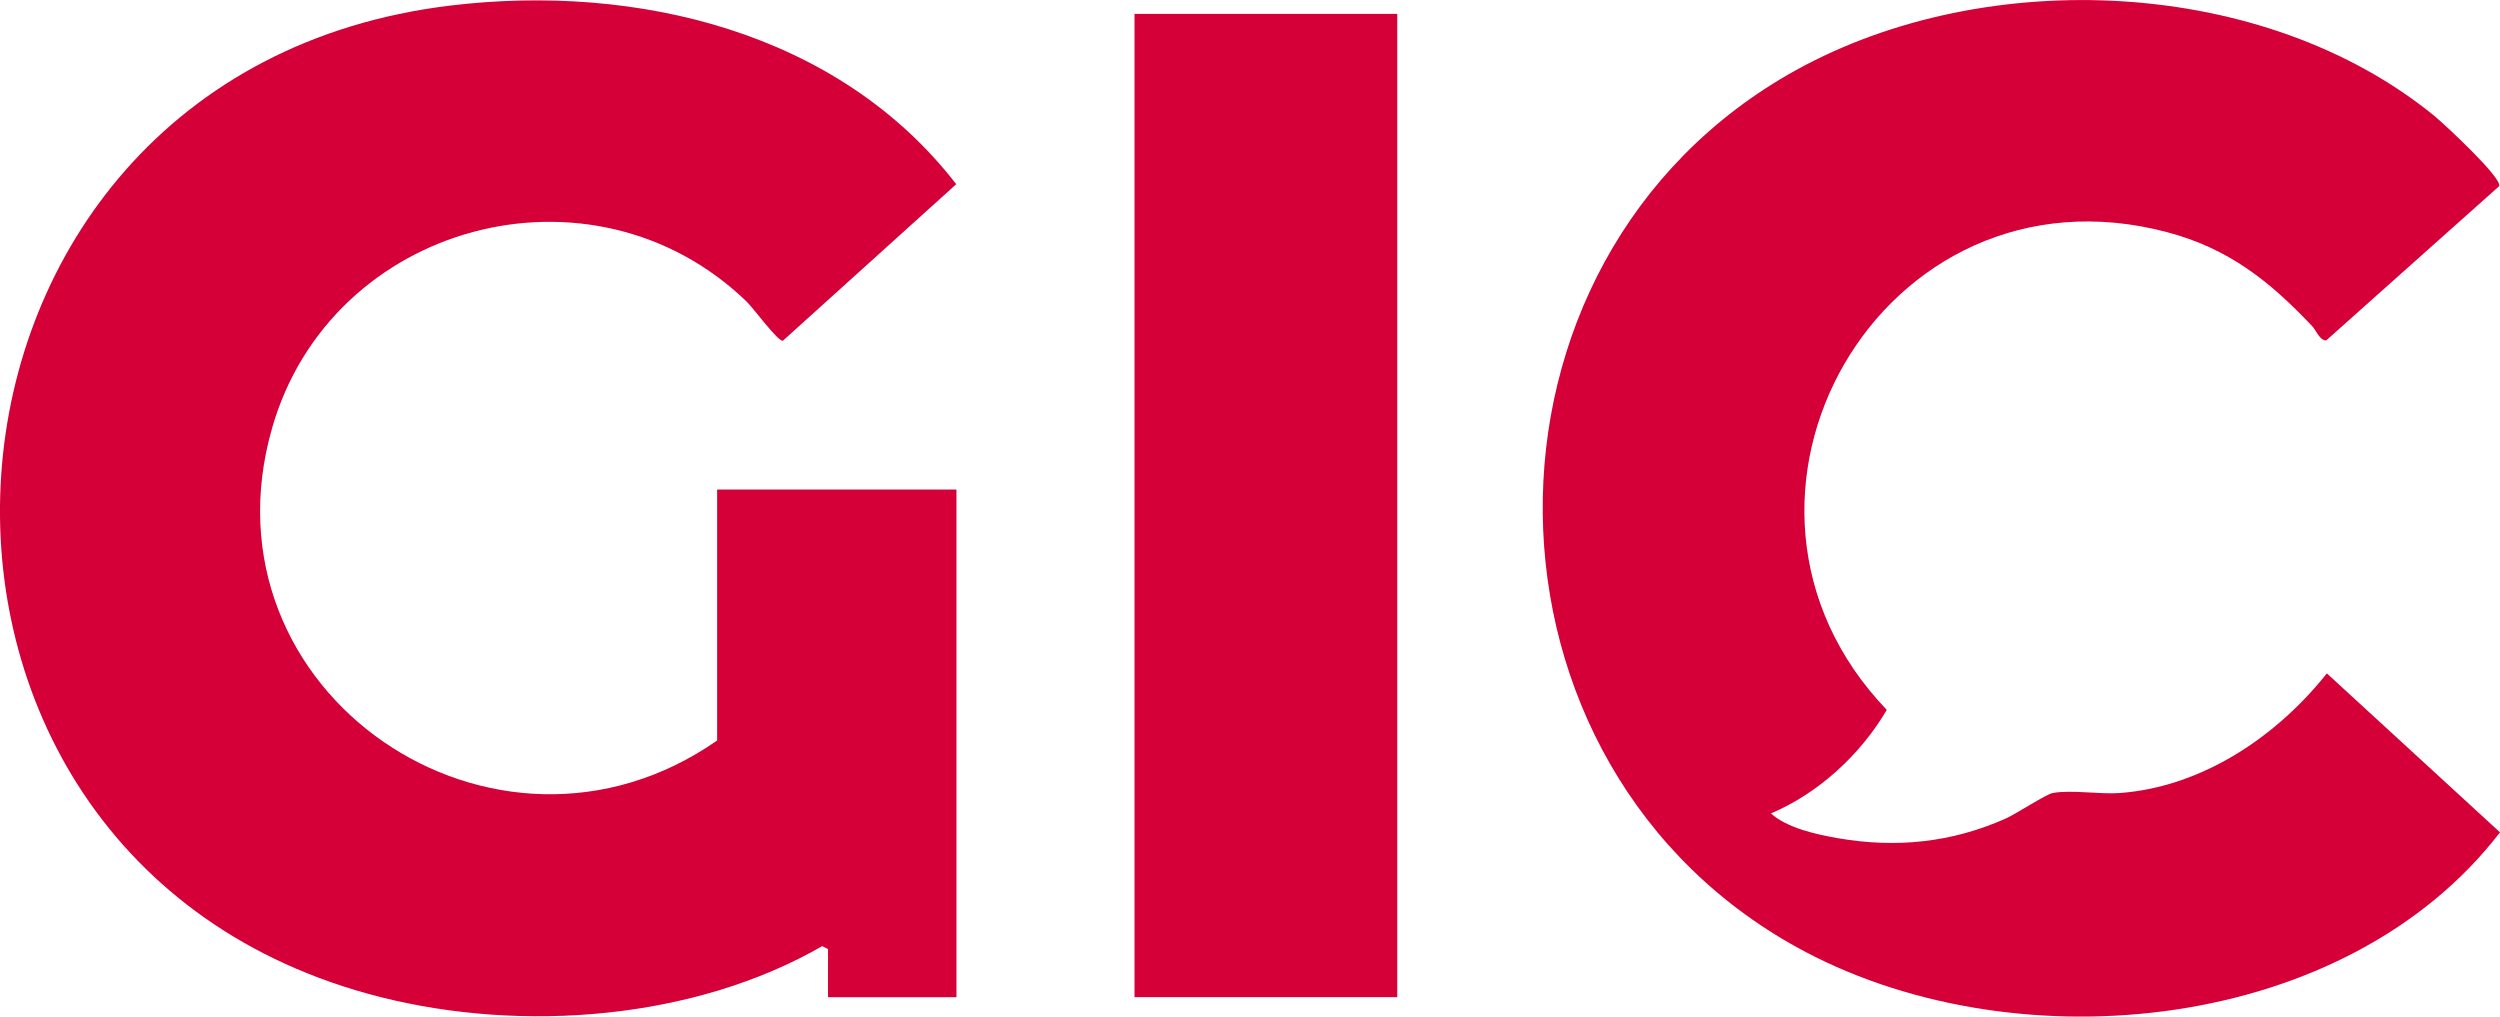
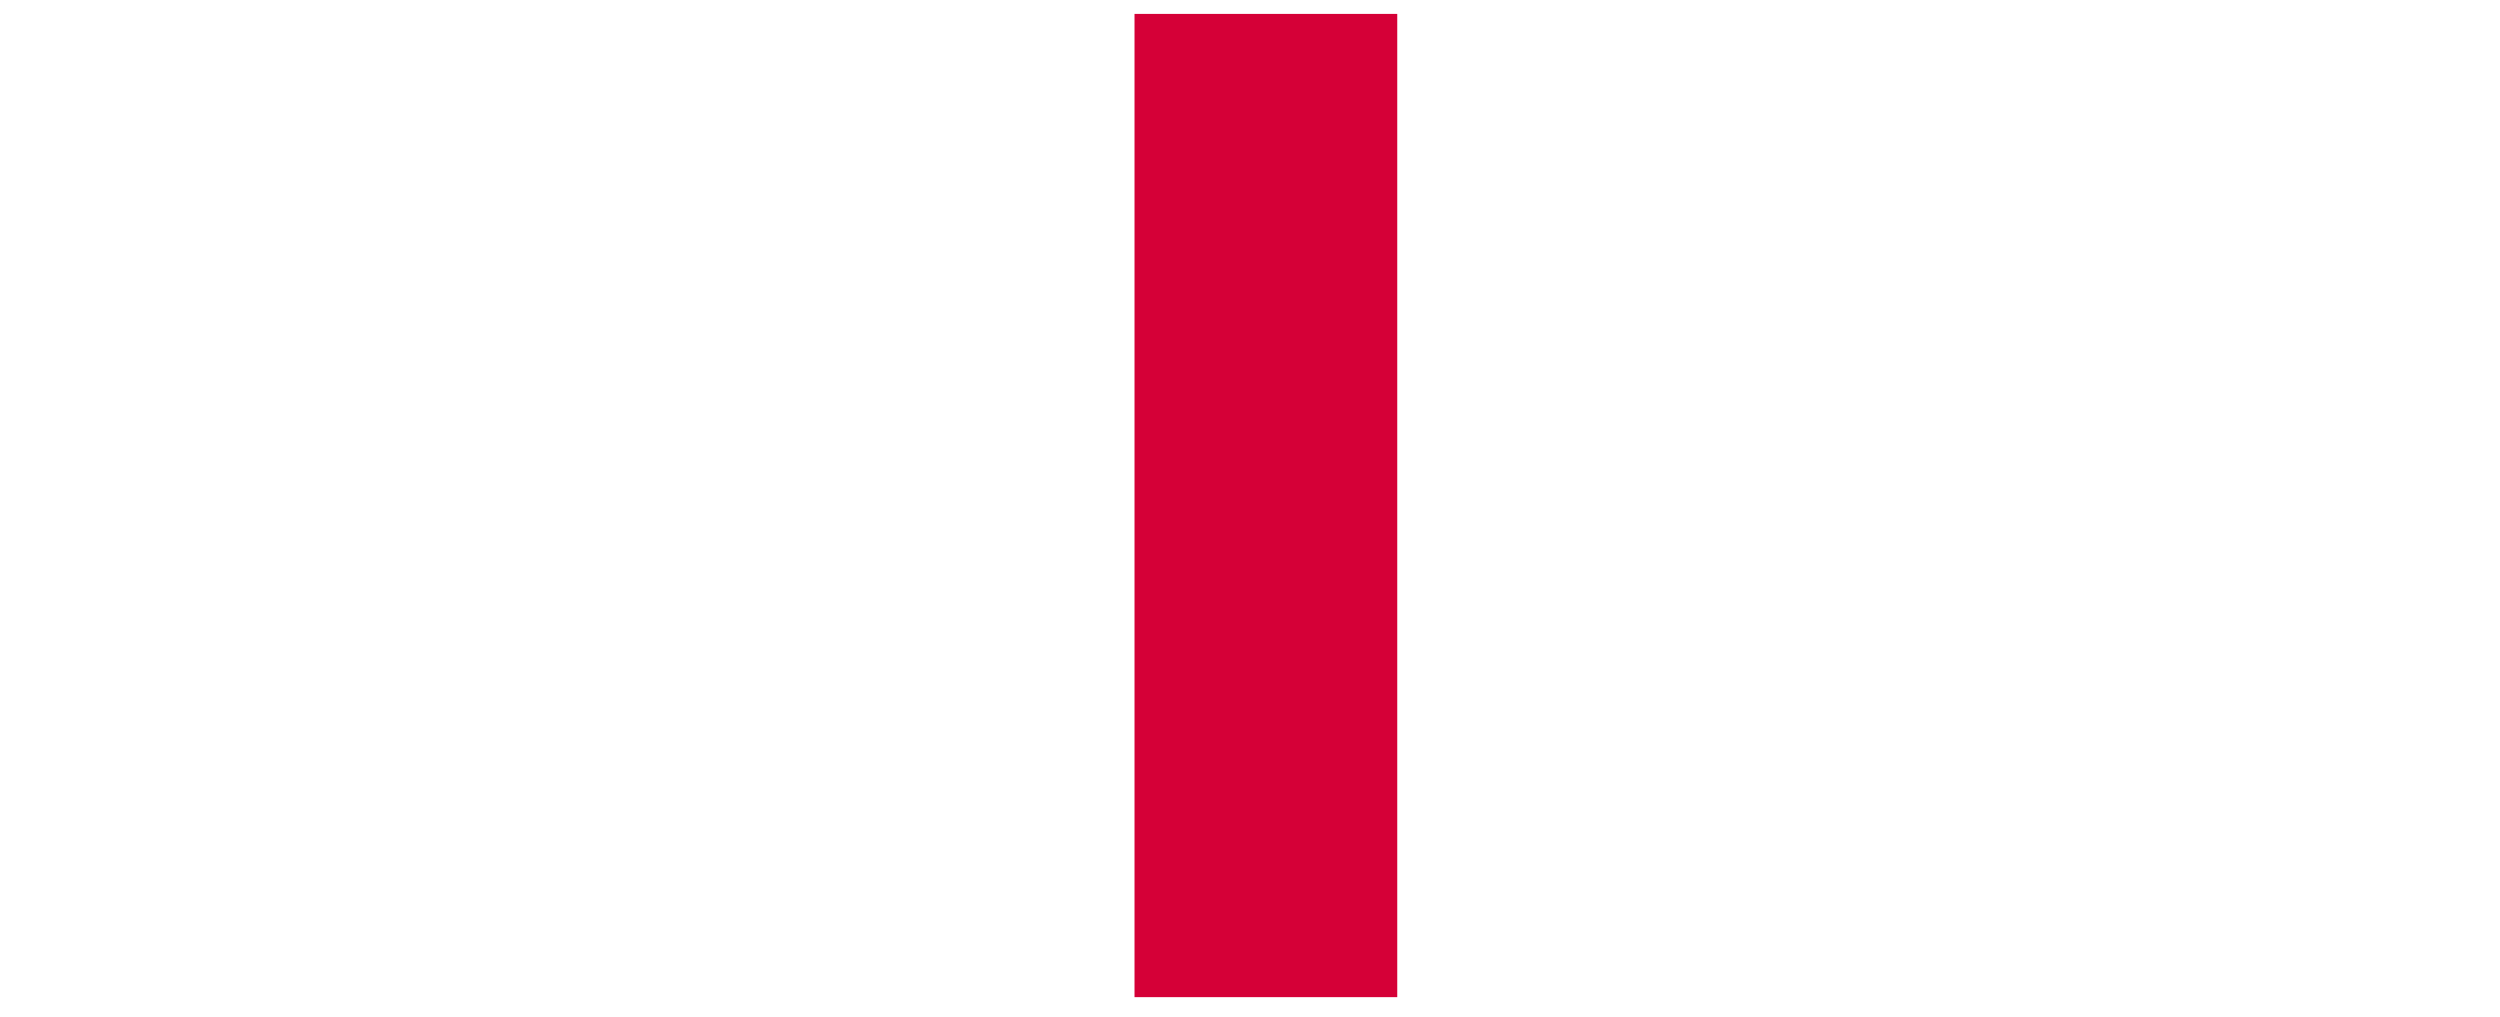
<svg xmlns="http://www.w3.org/2000/svg" id="Capa_2" data-name="Capa 2" viewBox="0 0 341.6 138.9">
  <defs>
    <style>
      .cls-1 {
        fill: #d50037;
      }
    </style>
  </defs>
  <g id="Capa_1-2" data-name="Capa 1">
    <g>
-       <path class="cls-1" d="M97.99,101.17v-34.28h32.7v69.37h-17.55v-6.58l-.79-.4c-17.54,10.08-40.95,11.87-60.4,6.95C-22.03,117.49-15.37,10.03,61.54.76c25.36-3.06,53,3.54,69.12,24.41l-23.7,21.4c-.76,0-3.99-4.45-4.98-5.4-21.15-20.35-56.79-10.71-64.81,17.35-10.32,36.09,30.5,63.82,60.82,42.66Z" />
-       <path class="cls-1" d="M241.97,111.14c2.23,2.01,6.23,2.88,9.16,3.39,7.93,1.38,15.52.61,22.88-2.66,1.49-.66,5.55-3.34,6.46-3.51,2.53-.47,6.41.2,9.17,0,11.27-.83,21.46-7.73,28.3-16.35l23.66,21.72c-21.01,27.32-65.52,31.81-94.86,16.36-47.31-24.92-48.09-94.67-1.31-120.52,26.02-14.38,63.95-12.75,87.25,6.31,1.35,1.11,9.29,8.49,8.8,9.56l-23.62,21.07c-.86.08-1.38-1.37-1.92-1.94-5.82-6.16-11.44-10.63-19.84-12.85-39.01-10.33-65.79,36.59-38.29,65.28-3.58,6.09-9.3,11.39-15.86,14.16Z" />
      <rect class="cls-1" x="155.02" y="1.9" width="35.9" height="134.35" />
    </g>
  </g>
</svg>